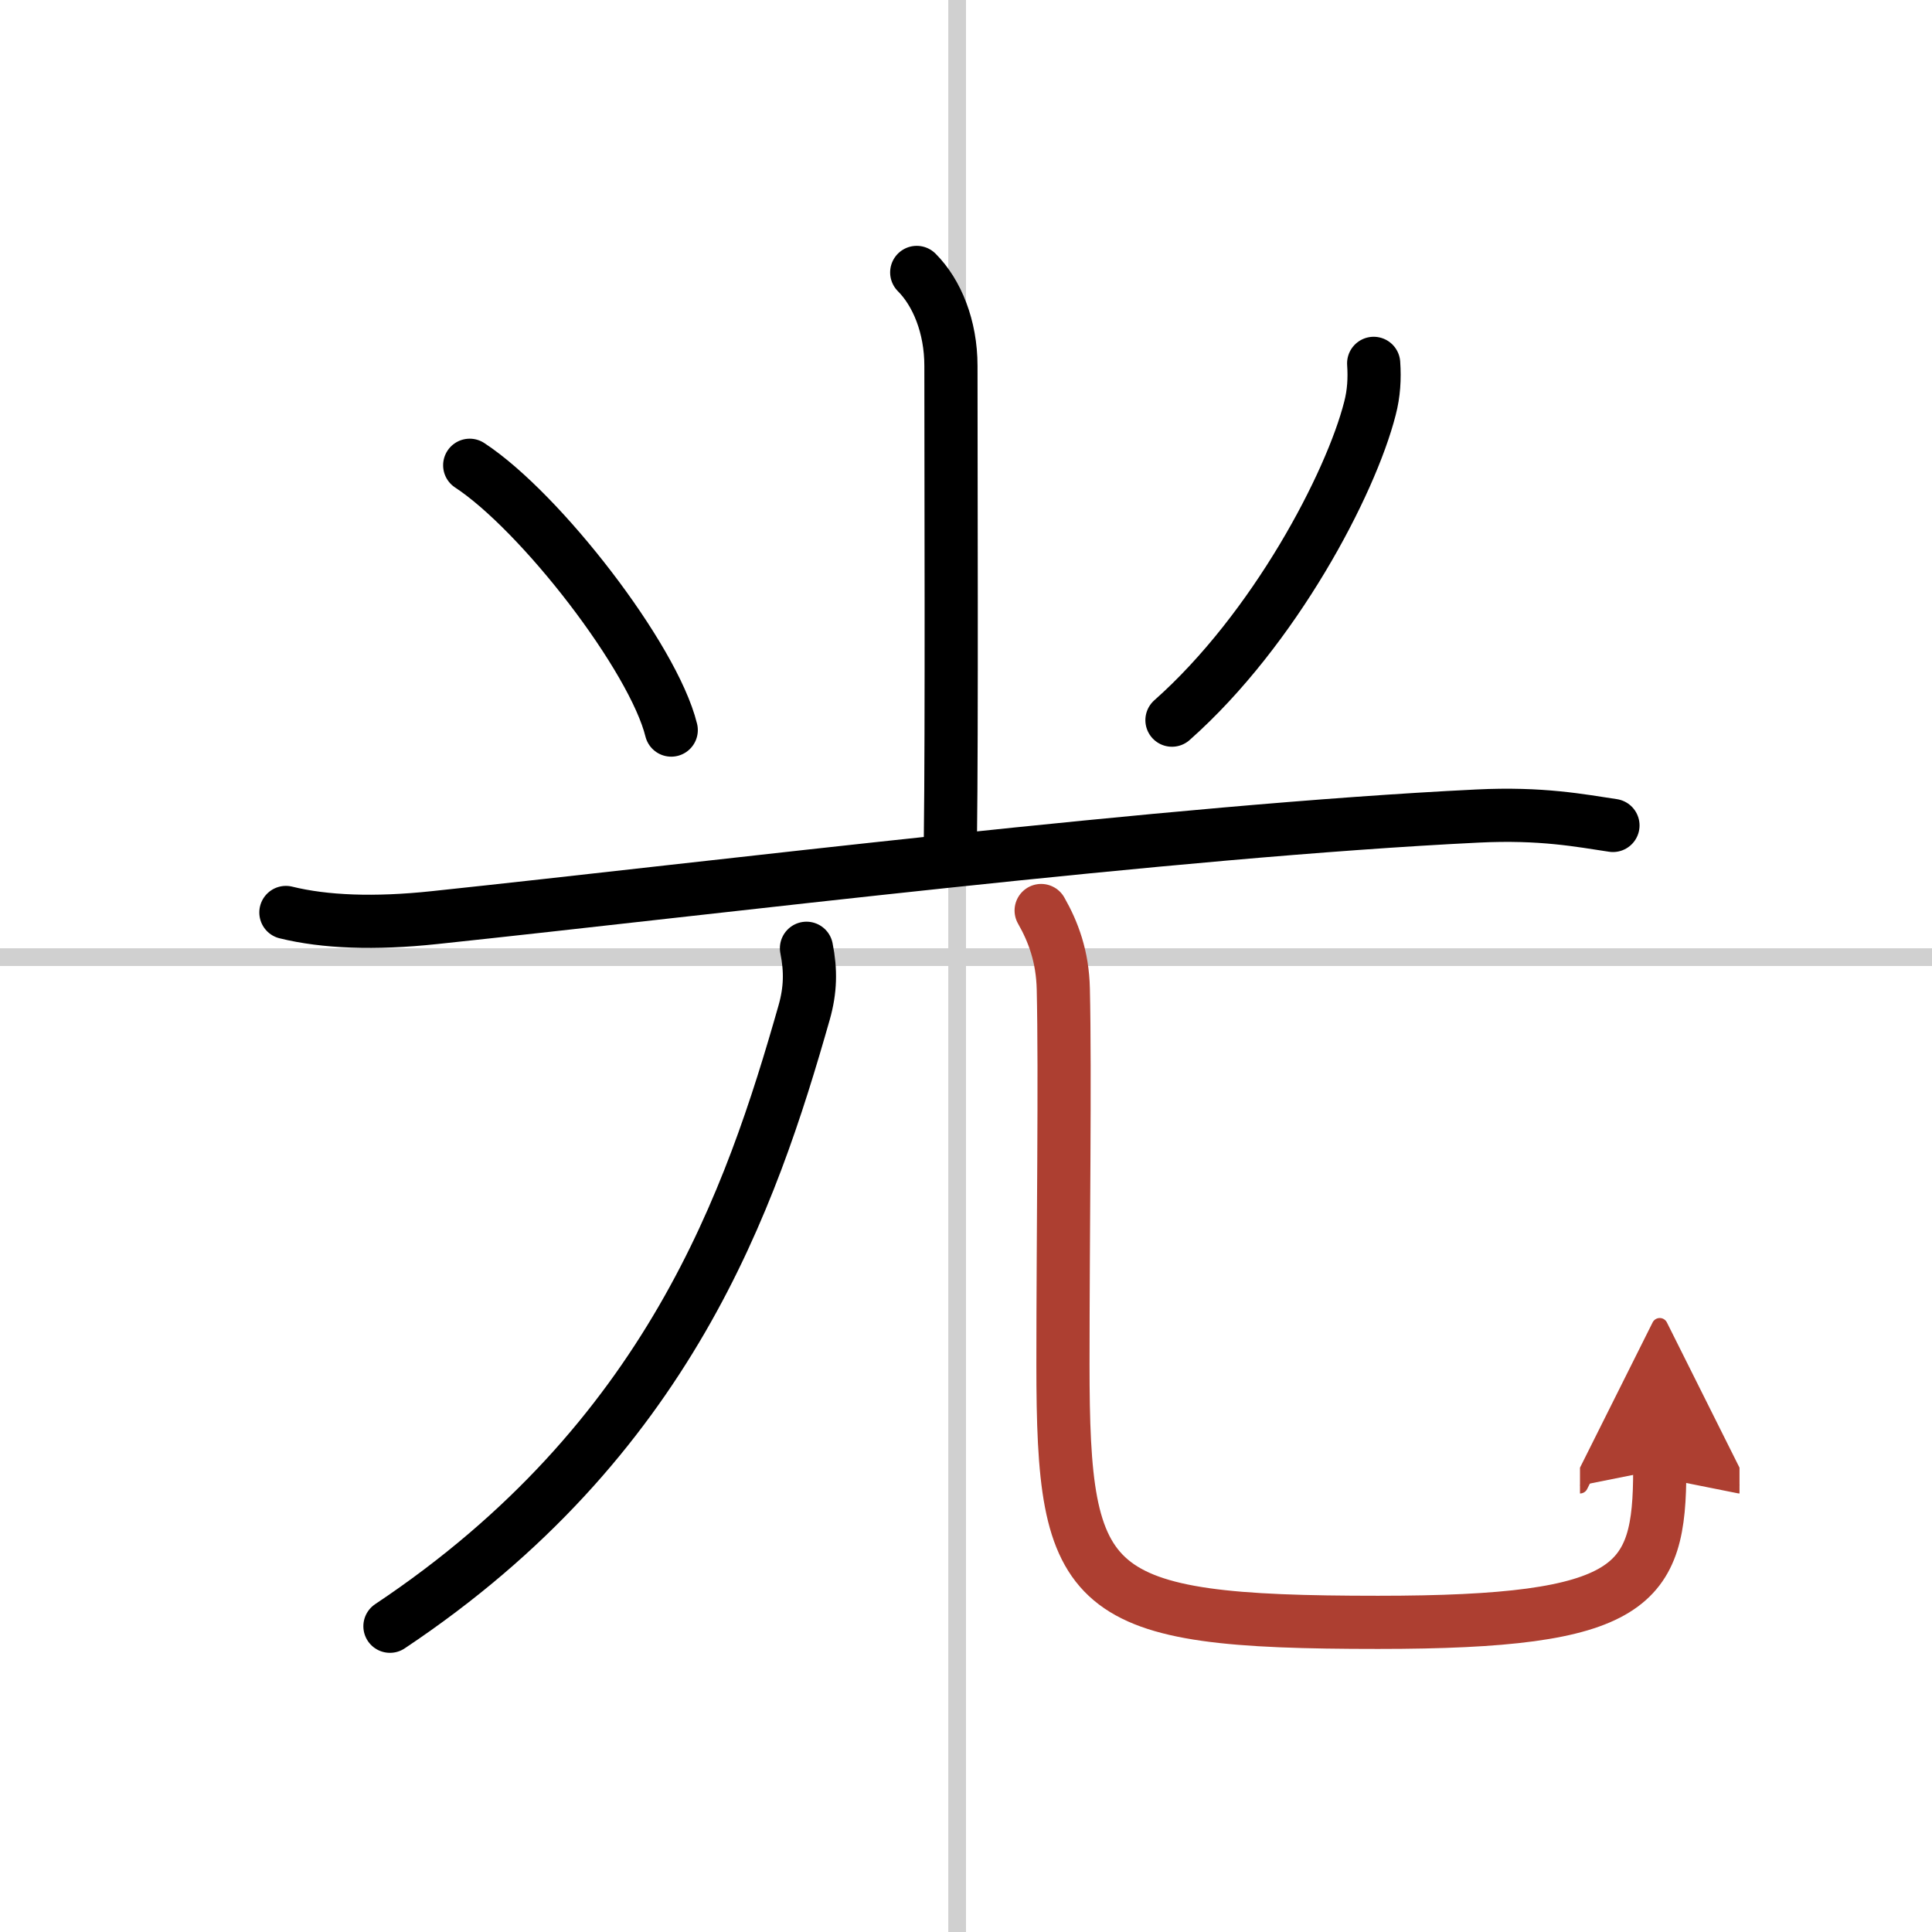
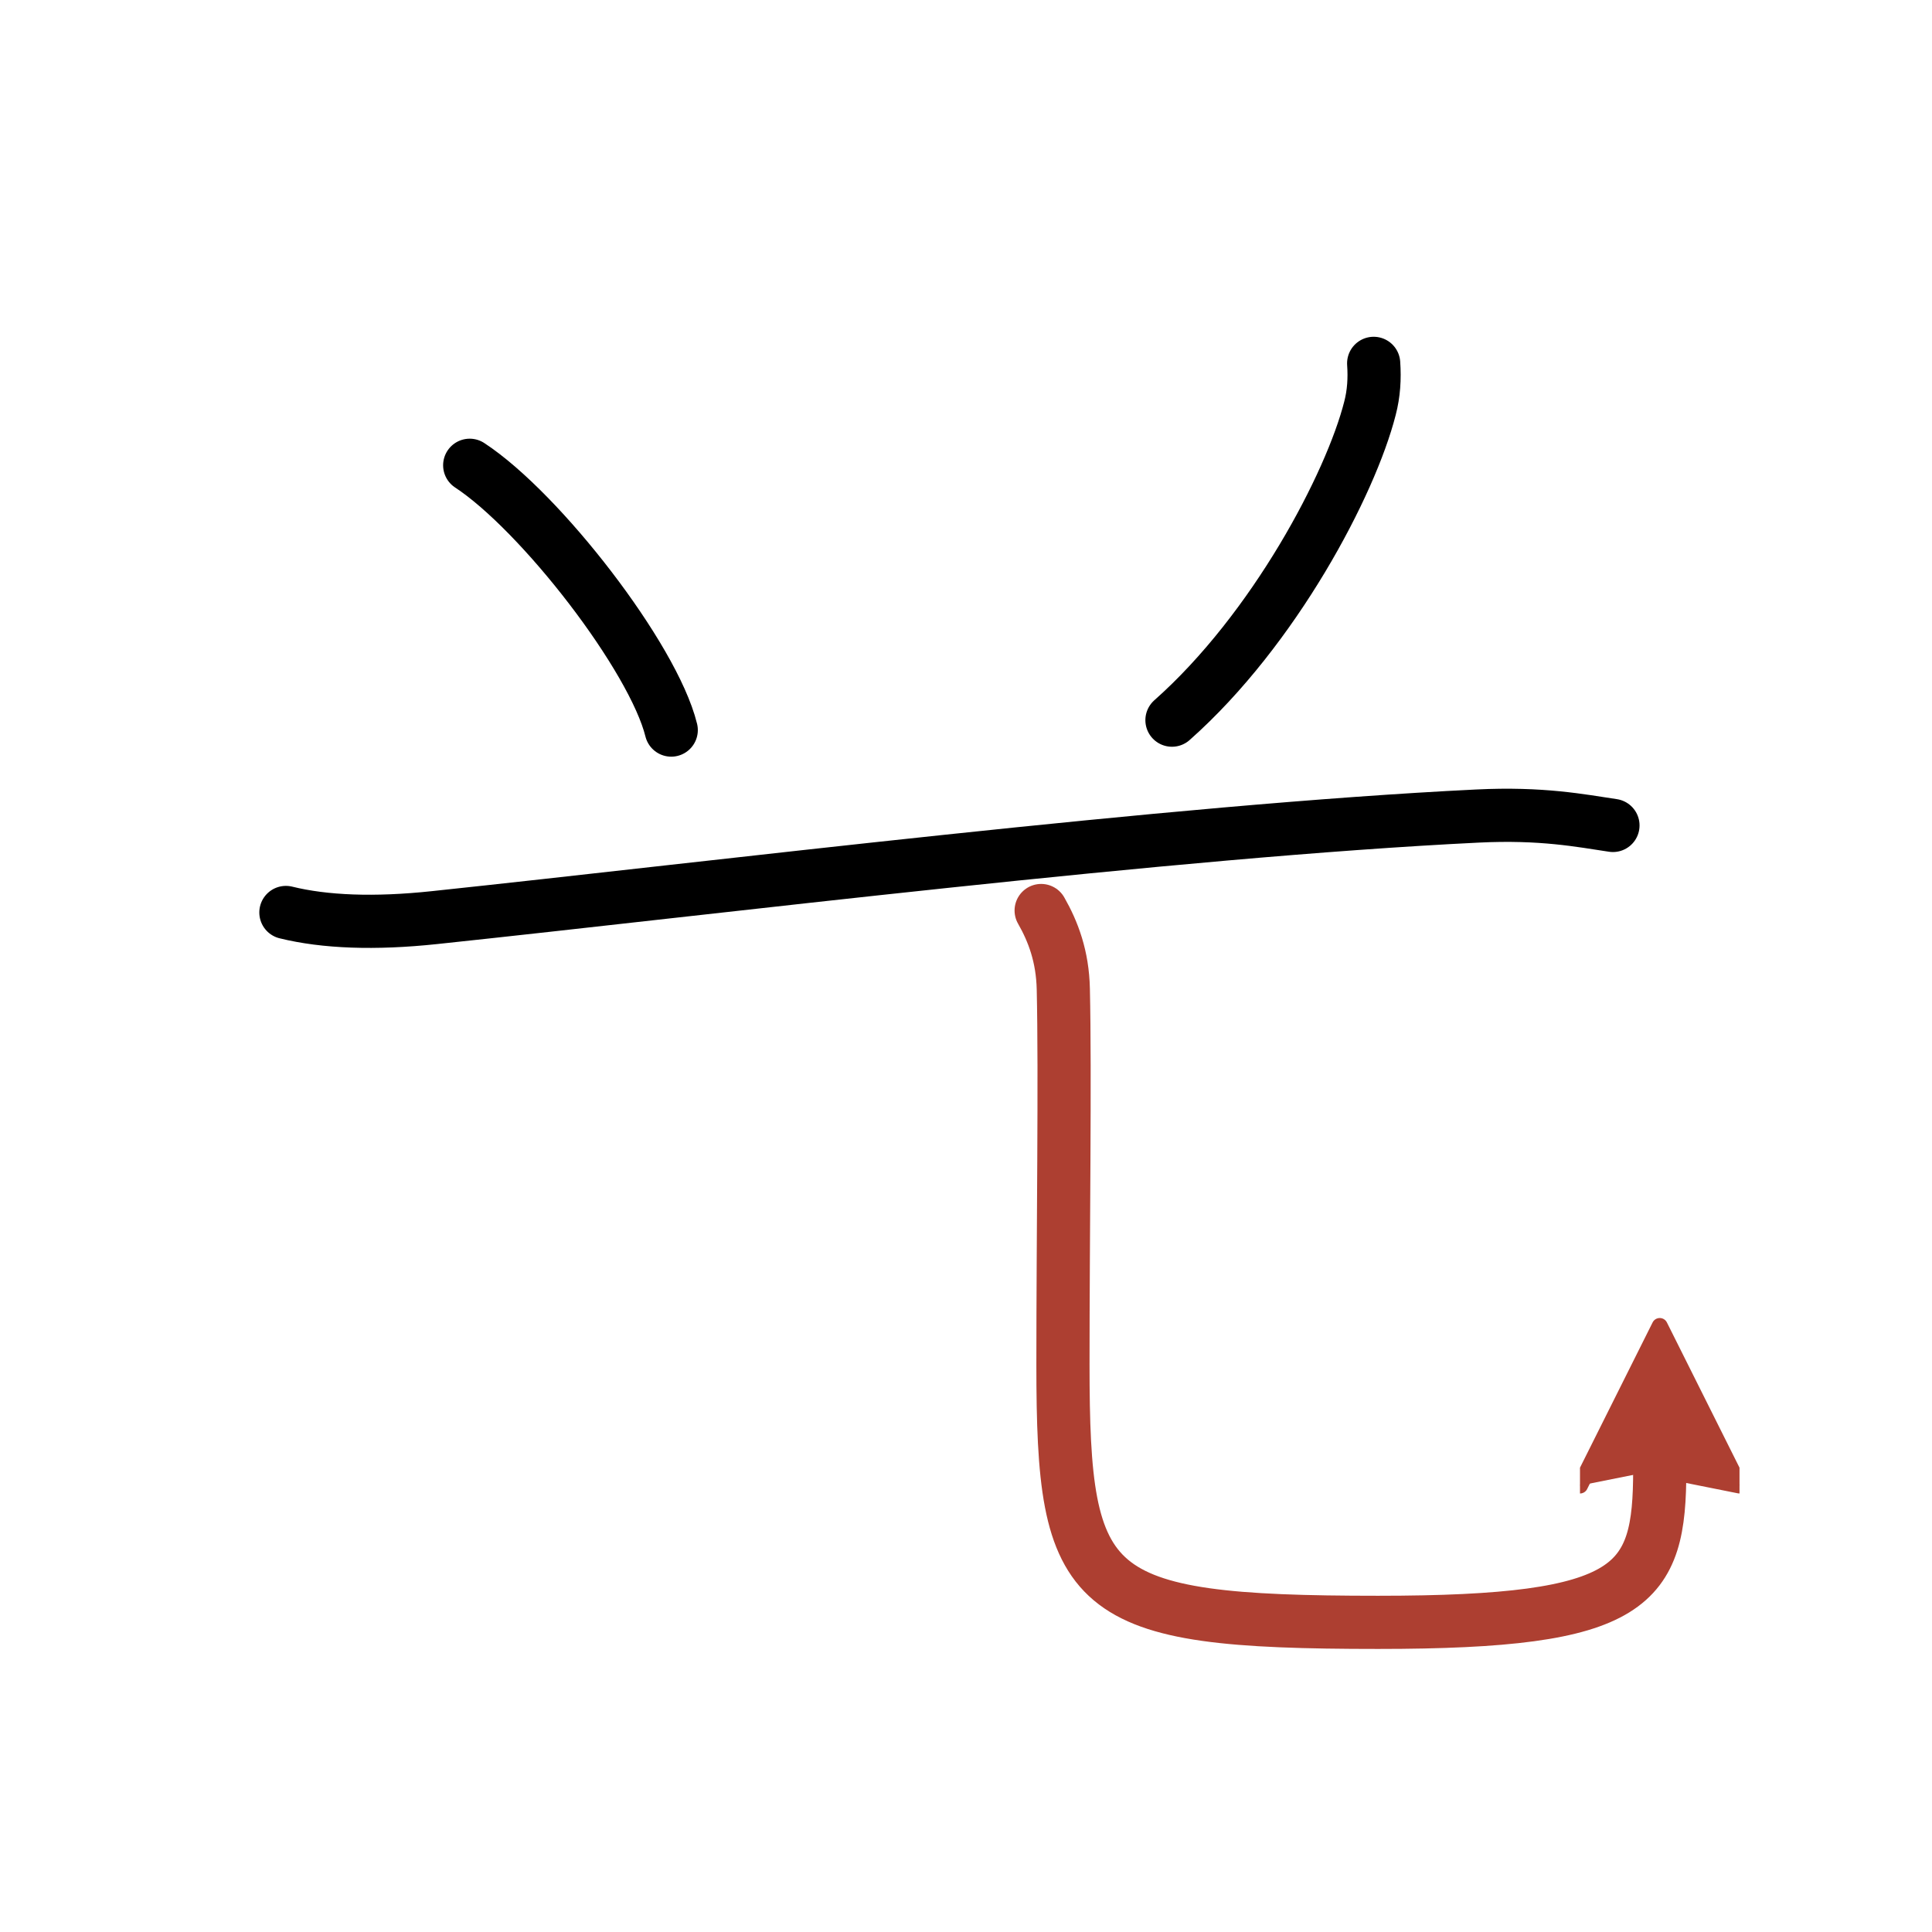
<svg xmlns="http://www.w3.org/2000/svg" width="400" height="400" viewBox="0 0 109 109">
  <defs>
    <marker id="a" markerWidth="4" orient="auto" refX="1" refY="5" viewBox="0 0 10 10">
      <polyline points="0 0 10 5 0 10 1 5" fill="#ad3f31" stroke="#ad3f31" />
    </marker>
  </defs>
  <g fill="none" stroke="#000" stroke-linecap="round" stroke-linejoin="round" stroke-width="3">
    <rect width="100%" height="100%" fill="#fff" stroke="#fff" />
-     <line x1="54" x2="54" y2="109" stroke="#d0d0d0" stroke-width="1" />
-     <line x2="109" y1="54" y2="54" stroke="#d0d0d0" stroke-width="1" />
-     <path d="m51.72 15.37c1.14 1.14 1.93 3.06 1.93 5.27 0 6.12 0.05 20.6-0.03 26.62" />
    <path d="m26.5 26.25c4.01 2.63 10.36 10.84 11.37 14.94" />
    <path d="m77.5 20.5c0.06 0.86 0.01 1.7-0.21 2.54-1.08 4.25-5.38 12.46-11.17 17.59" />
    <path d="m16.13 51.48c2.19 0.54 5 0.65 8.38 0.29 15.8-1.67 41.61-4.89 58.84-5.73 3.64-0.18 5.83 0.26 7.65 0.53" />
-     <path d="m45.5 53.5c0.25 1.25 0.23 2.35-0.13 3.62-2.99 10.5-7.62 24.13-23.37 34.63" />
    <path d="m58.74 51.37c0.68 1.19 1.21 2.59 1.25 4.43 0.11 4.82-0.02 13.81-0.02 21.2 0 13 1.28 14.53 17.78 14.53 14.5 0 15.89-2.03 15.89-8.62" marker-end="url(#a)" stroke="#ad3f31" />
  </g>
</svg>